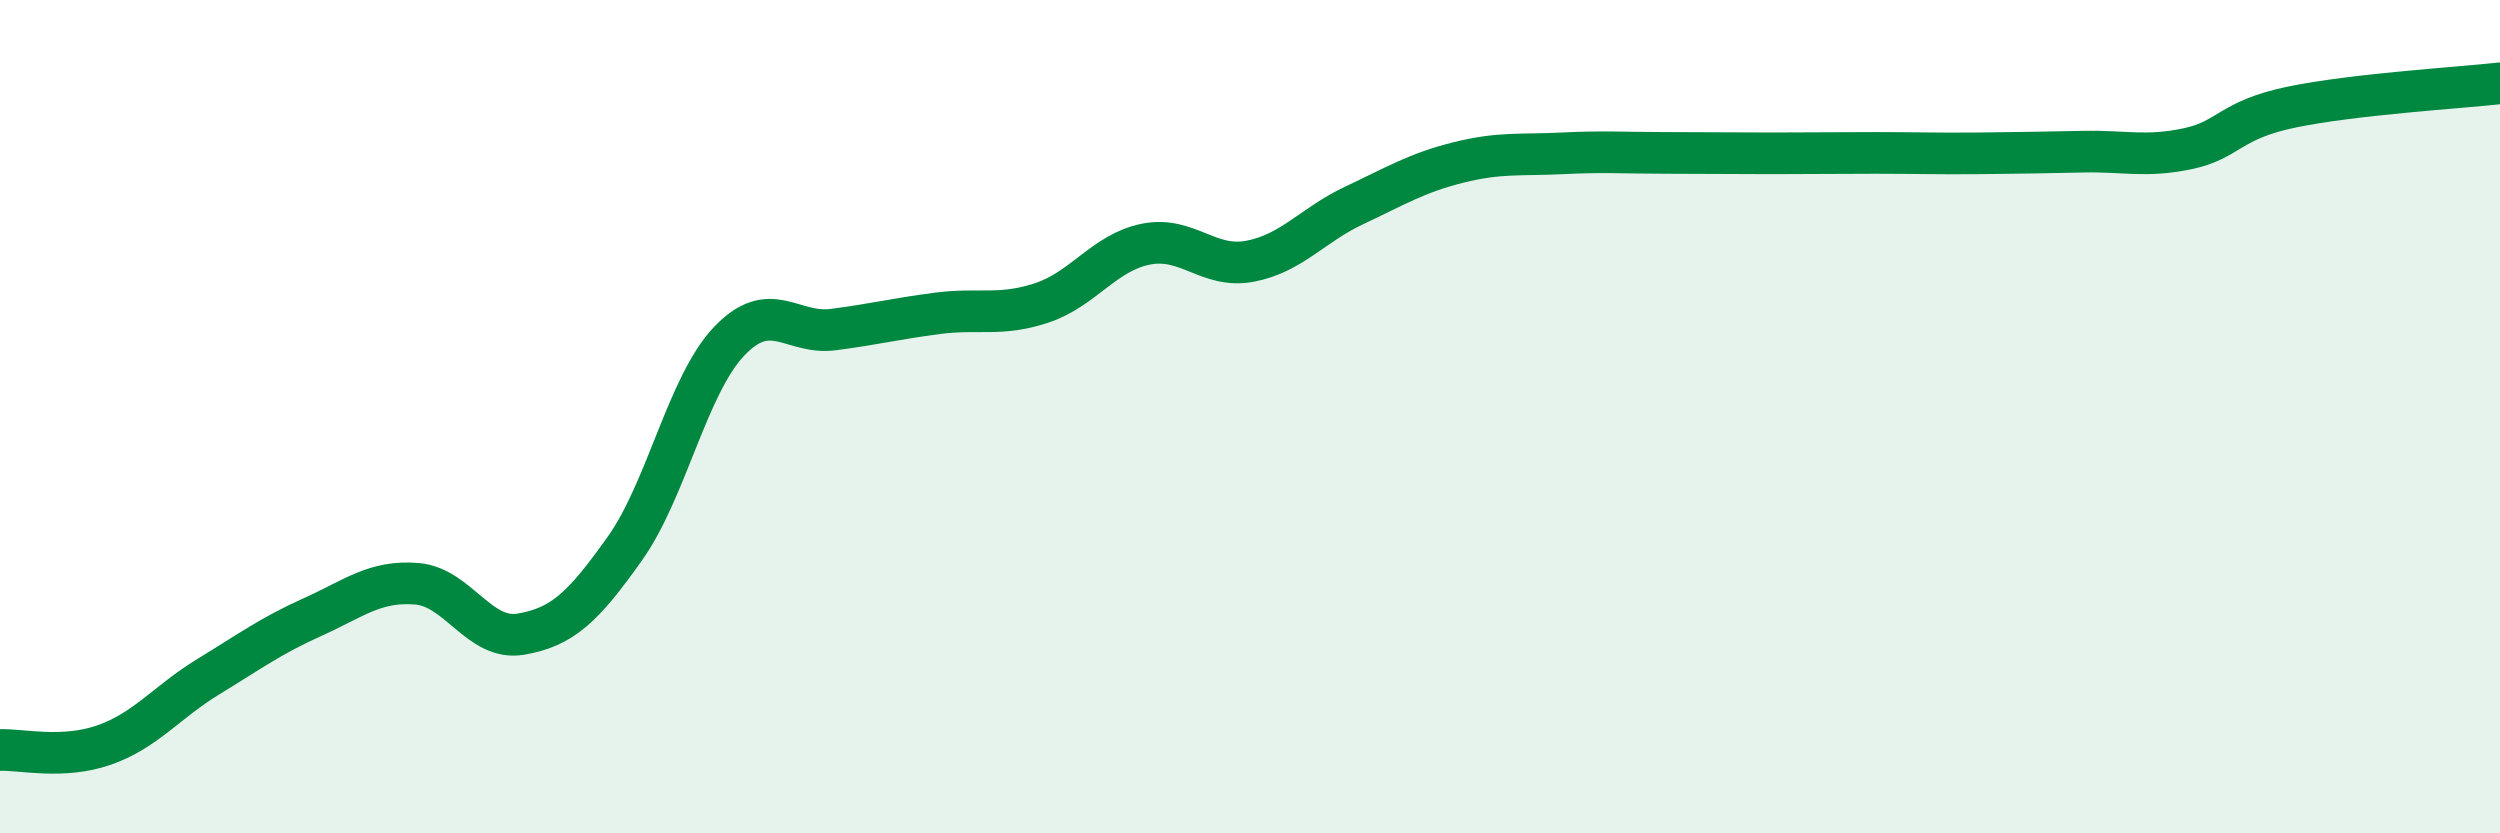
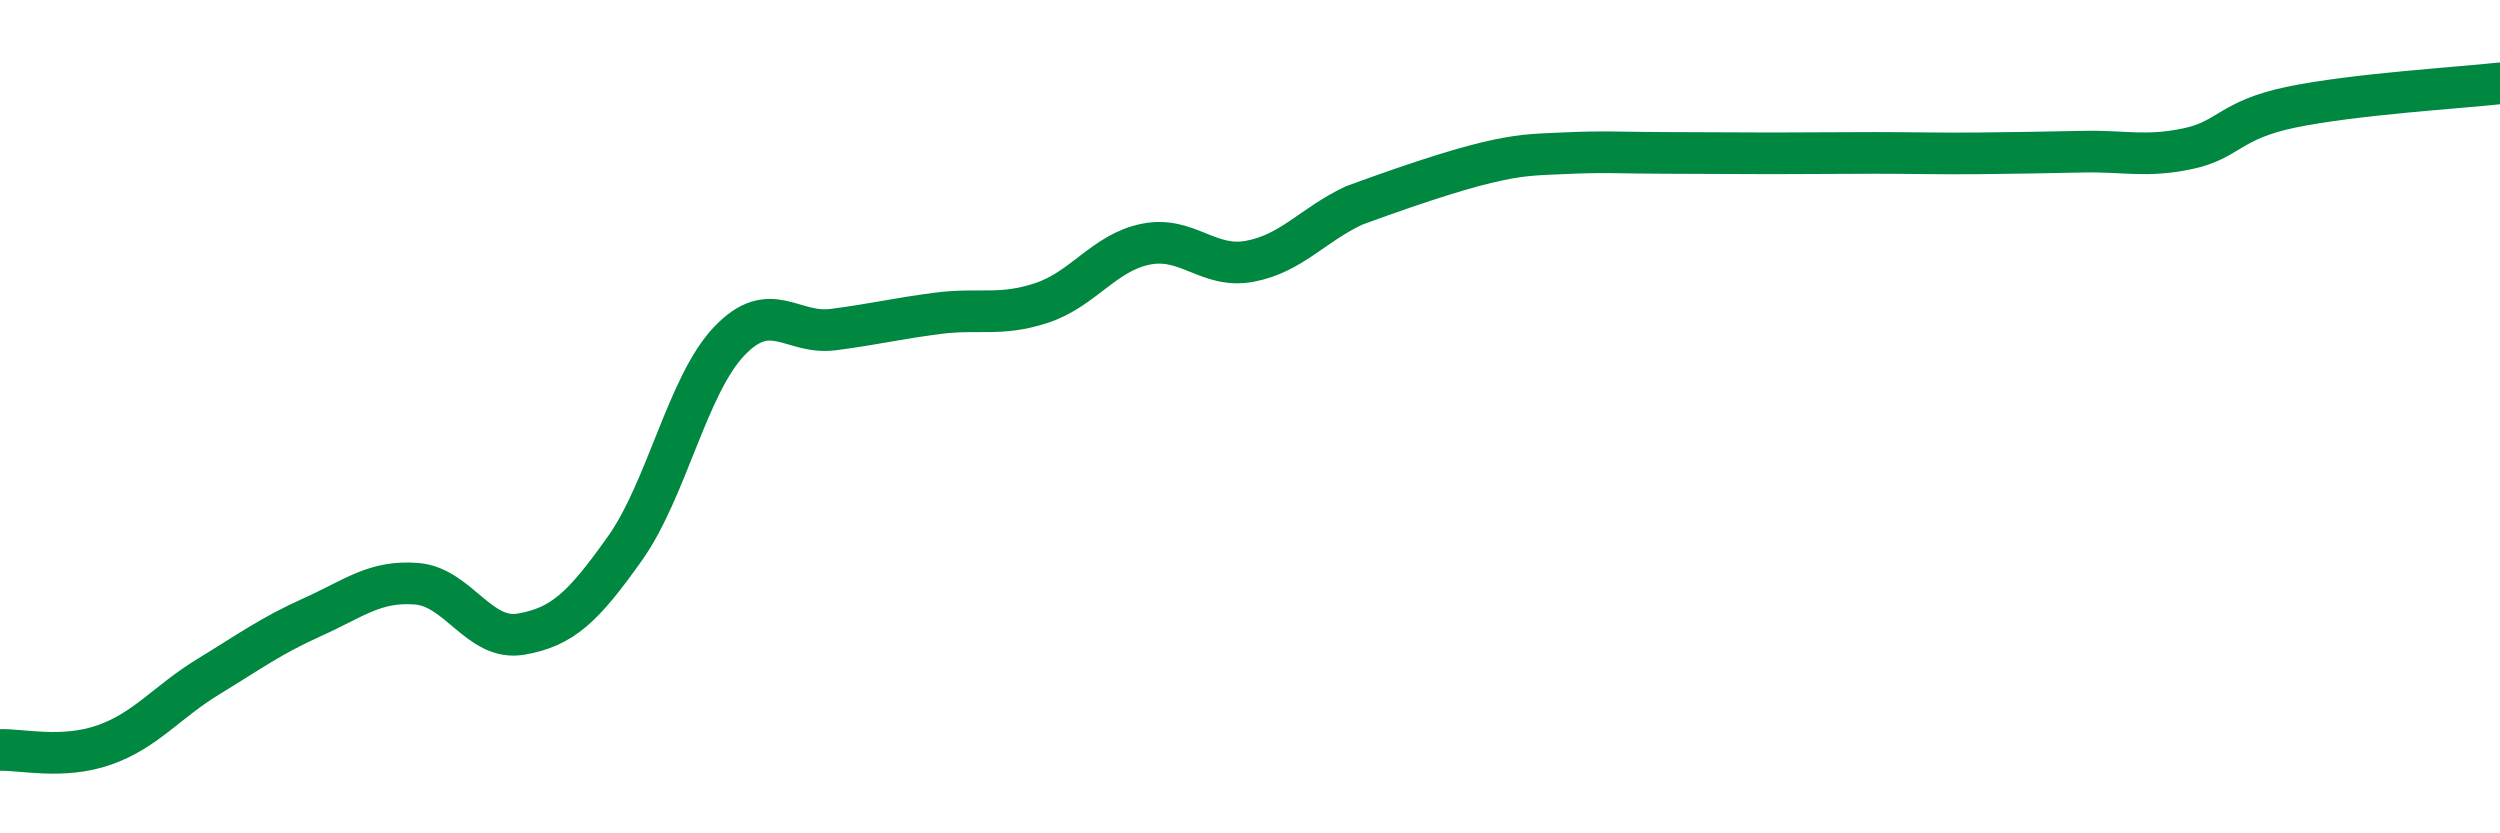
<svg xmlns="http://www.w3.org/2000/svg" width="60" height="20" viewBox="0 0 60 20">
-   <path d="M 0,18 C 0.5,17.98 1.5,18.23 2.5,17.88 C 3.5,17.53 4,16.85 5,16.24 C 6,15.63 6.5,15.26 7.5,14.81 C 8.5,14.36 9,13.93 10,14.01 C 11,14.09 11.5,15.39 12.5,15.22 C 13.5,15.05 14,14.57 15,13.16 C 16,11.75 16.5,9.24 17.5,8.19 C 18.5,7.14 19,8.04 20,7.91 C 21,7.78 21.5,7.65 22.5,7.52 C 23.5,7.39 24,7.6 25,7.27 C 26,6.94 26.5,6.06 27.5,5.86 C 28.5,5.66 29,6.46 30,6.27 C 31,6.08 31.5,5.4 32.5,4.93 C 33.5,4.46 34,4.15 35,3.9 C 36,3.65 36.5,3.73 37.5,3.68 C 38.5,3.63 39,3.67 40,3.67 C 41,3.67 41.5,3.68 42.5,3.68 C 43.5,3.68 44,3.67 45,3.67 C 46,3.67 46.5,3.69 47.5,3.68 C 48.5,3.67 49,3.66 50,3.64 C 51,3.62 51.5,3.78 52.5,3.57 C 53.5,3.36 53.5,2.88 55,2.57 C 56.5,2.26 59,2.11 60,2L60 20L0 20Z" fill="#008740" opacity="0.1" stroke-linecap="round" stroke-linejoin="round" />
-   <path d="M 0,18 C 0.5,17.98 1.5,18.23 2.5,17.88 C 3.5,17.53 4,16.85 5,16.24 C 6,15.63 6.5,15.26 7.5,14.81 C 8.5,14.36 9,13.93 10,14.01 C 11,14.09 11.5,15.39 12.5,15.22 C 13.5,15.05 14,14.57 15,13.16 C 16,11.75 16.5,9.24 17.5,8.19 C 18.5,7.14 19,8.04 20,7.91 C 21,7.78 21.5,7.65 22.5,7.52 C 23.5,7.39 24,7.6 25,7.27 C 26,6.94 26.5,6.06 27.5,5.86 C 28.5,5.66 29,6.46 30,6.27 C 31,6.08 31.5,5.4 32.5,4.93 C 33.5,4.46 34,4.15 35,3.9 C 36,3.65 36.5,3.73 37.5,3.68 C 38.5,3.63 39,3.67 40,3.67 C 41,3.67 41.5,3.68 42.5,3.68 C 43.5,3.68 44,3.67 45,3.67 C 46,3.67 46.5,3.69 47.5,3.68 C 48.5,3.67 49,3.66 50,3.64 C 51,3.62 51.5,3.78 52.5,3.57 C 53.5,3.36 53.5,2.88 55,2.57 C 56.5,2.26 59,2.11 60,2" stroke="#008740" stroke-width="1" fill="none" stroke-linecap="round" stroke-linejoin="round" />
+   <path d="M 0,18 C 0.5,17.98 1.5,18.23 2.5,17.88 C 3.5,17.53 4,16.85 5,16.24 C 6,15.63 6.5,15.26 7.5,14.81 C 8.5,14.36 9,13.93 10,14.01 C 11,14.09 11.5,15.39 12.5,15.22 C 13.5,15.05 14,14.57 15,13.16 C 16,11.75 16.5,9.24 17.5,8.19 C 18.5,7.14 19,8.04 20,7.91 C 21,7.78 21.5,7.65 22.5,7.52 C 23.5,7.39 24,7.6 25,7.27 C 26,6.94 26.5,6.06 27.5,5.86 C 28.5,5.66 29,6.46 30,6.27 C 31,6.08 31.5,5.4 32.5,4.93 C 36,3.65 36.5,3.73 37.5,3.68 C 38.5,3.63 39,3.67 40,3.67 C 41,3.67 41.5,3.68 42.5,3.68 C 43.5,3.68 44,3.67 45,3.67 C 46,3.67 46.5,3.69 47.5,3.68 C 48.5,3.67 49,3.66 50,3.64 C 51,3.62 51.5,3.78 52.5,3.57 C 53.5,3.36 53.5,2.88 55,2.57 C 56.5,2.26 59,2.11 60,2" stroke="#008740" stroke-width="1" fill="none" stroke-linecap="round" stroke-linejoin="round" />
</svg>